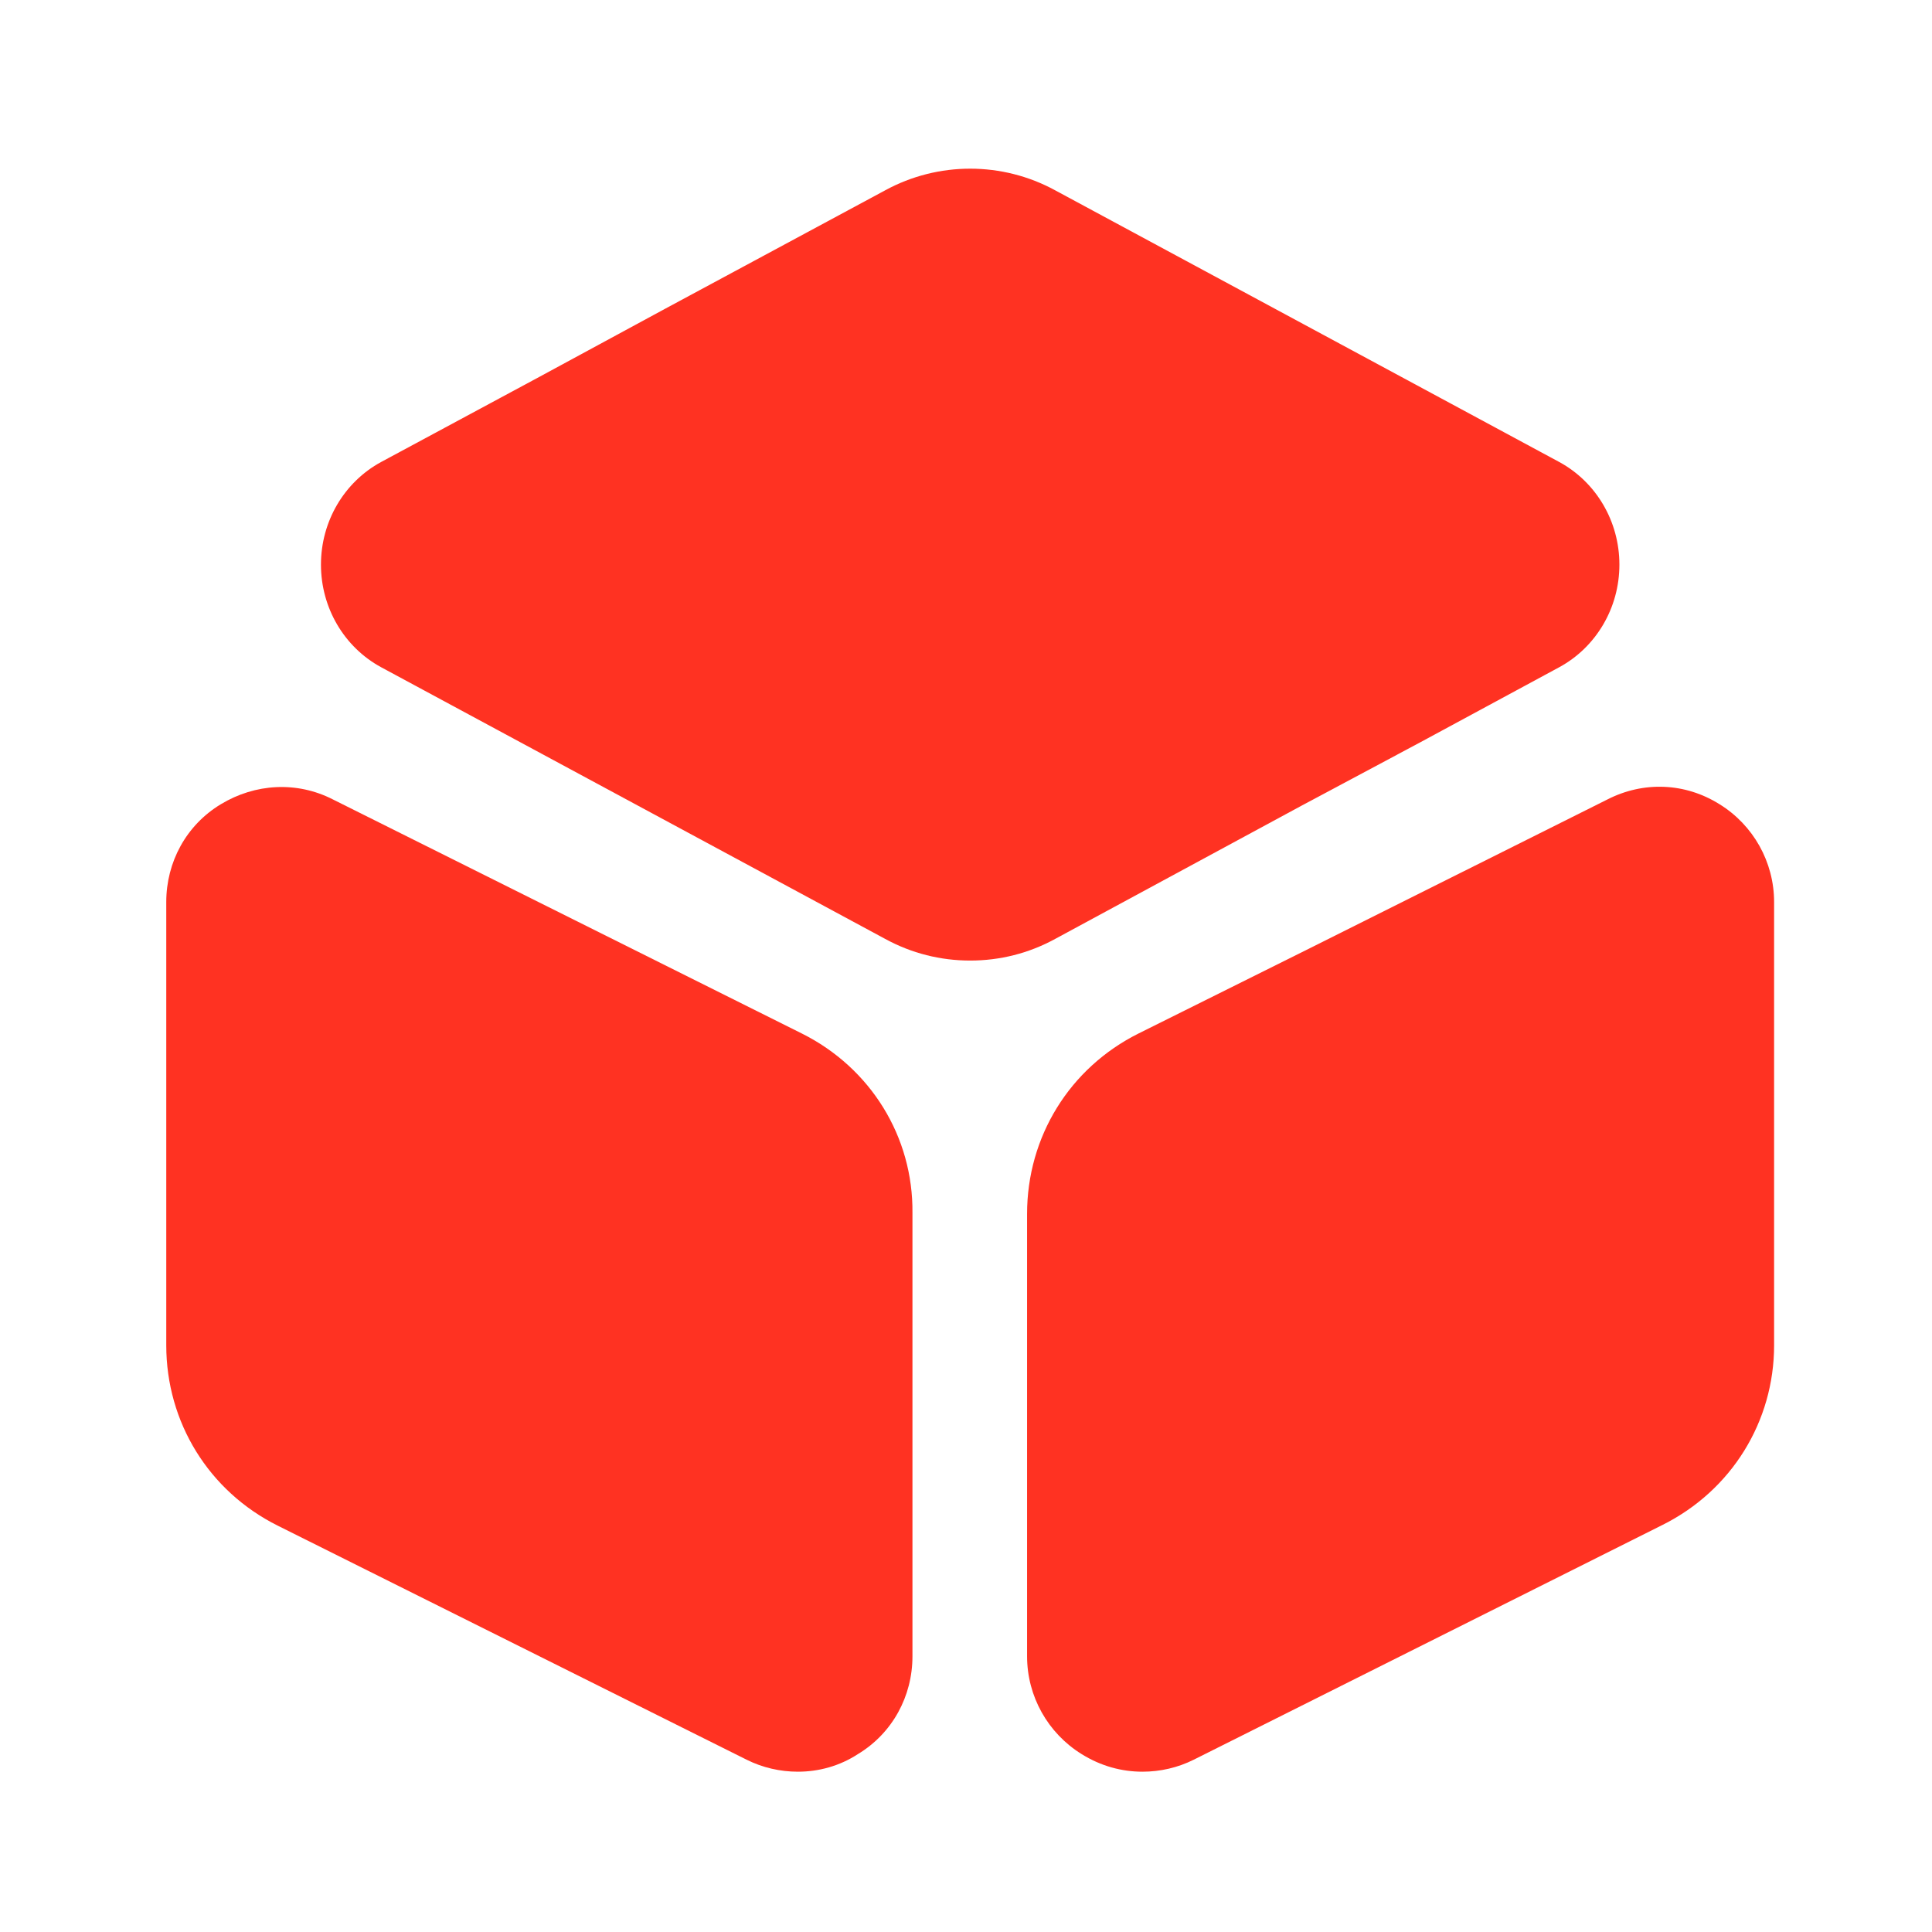
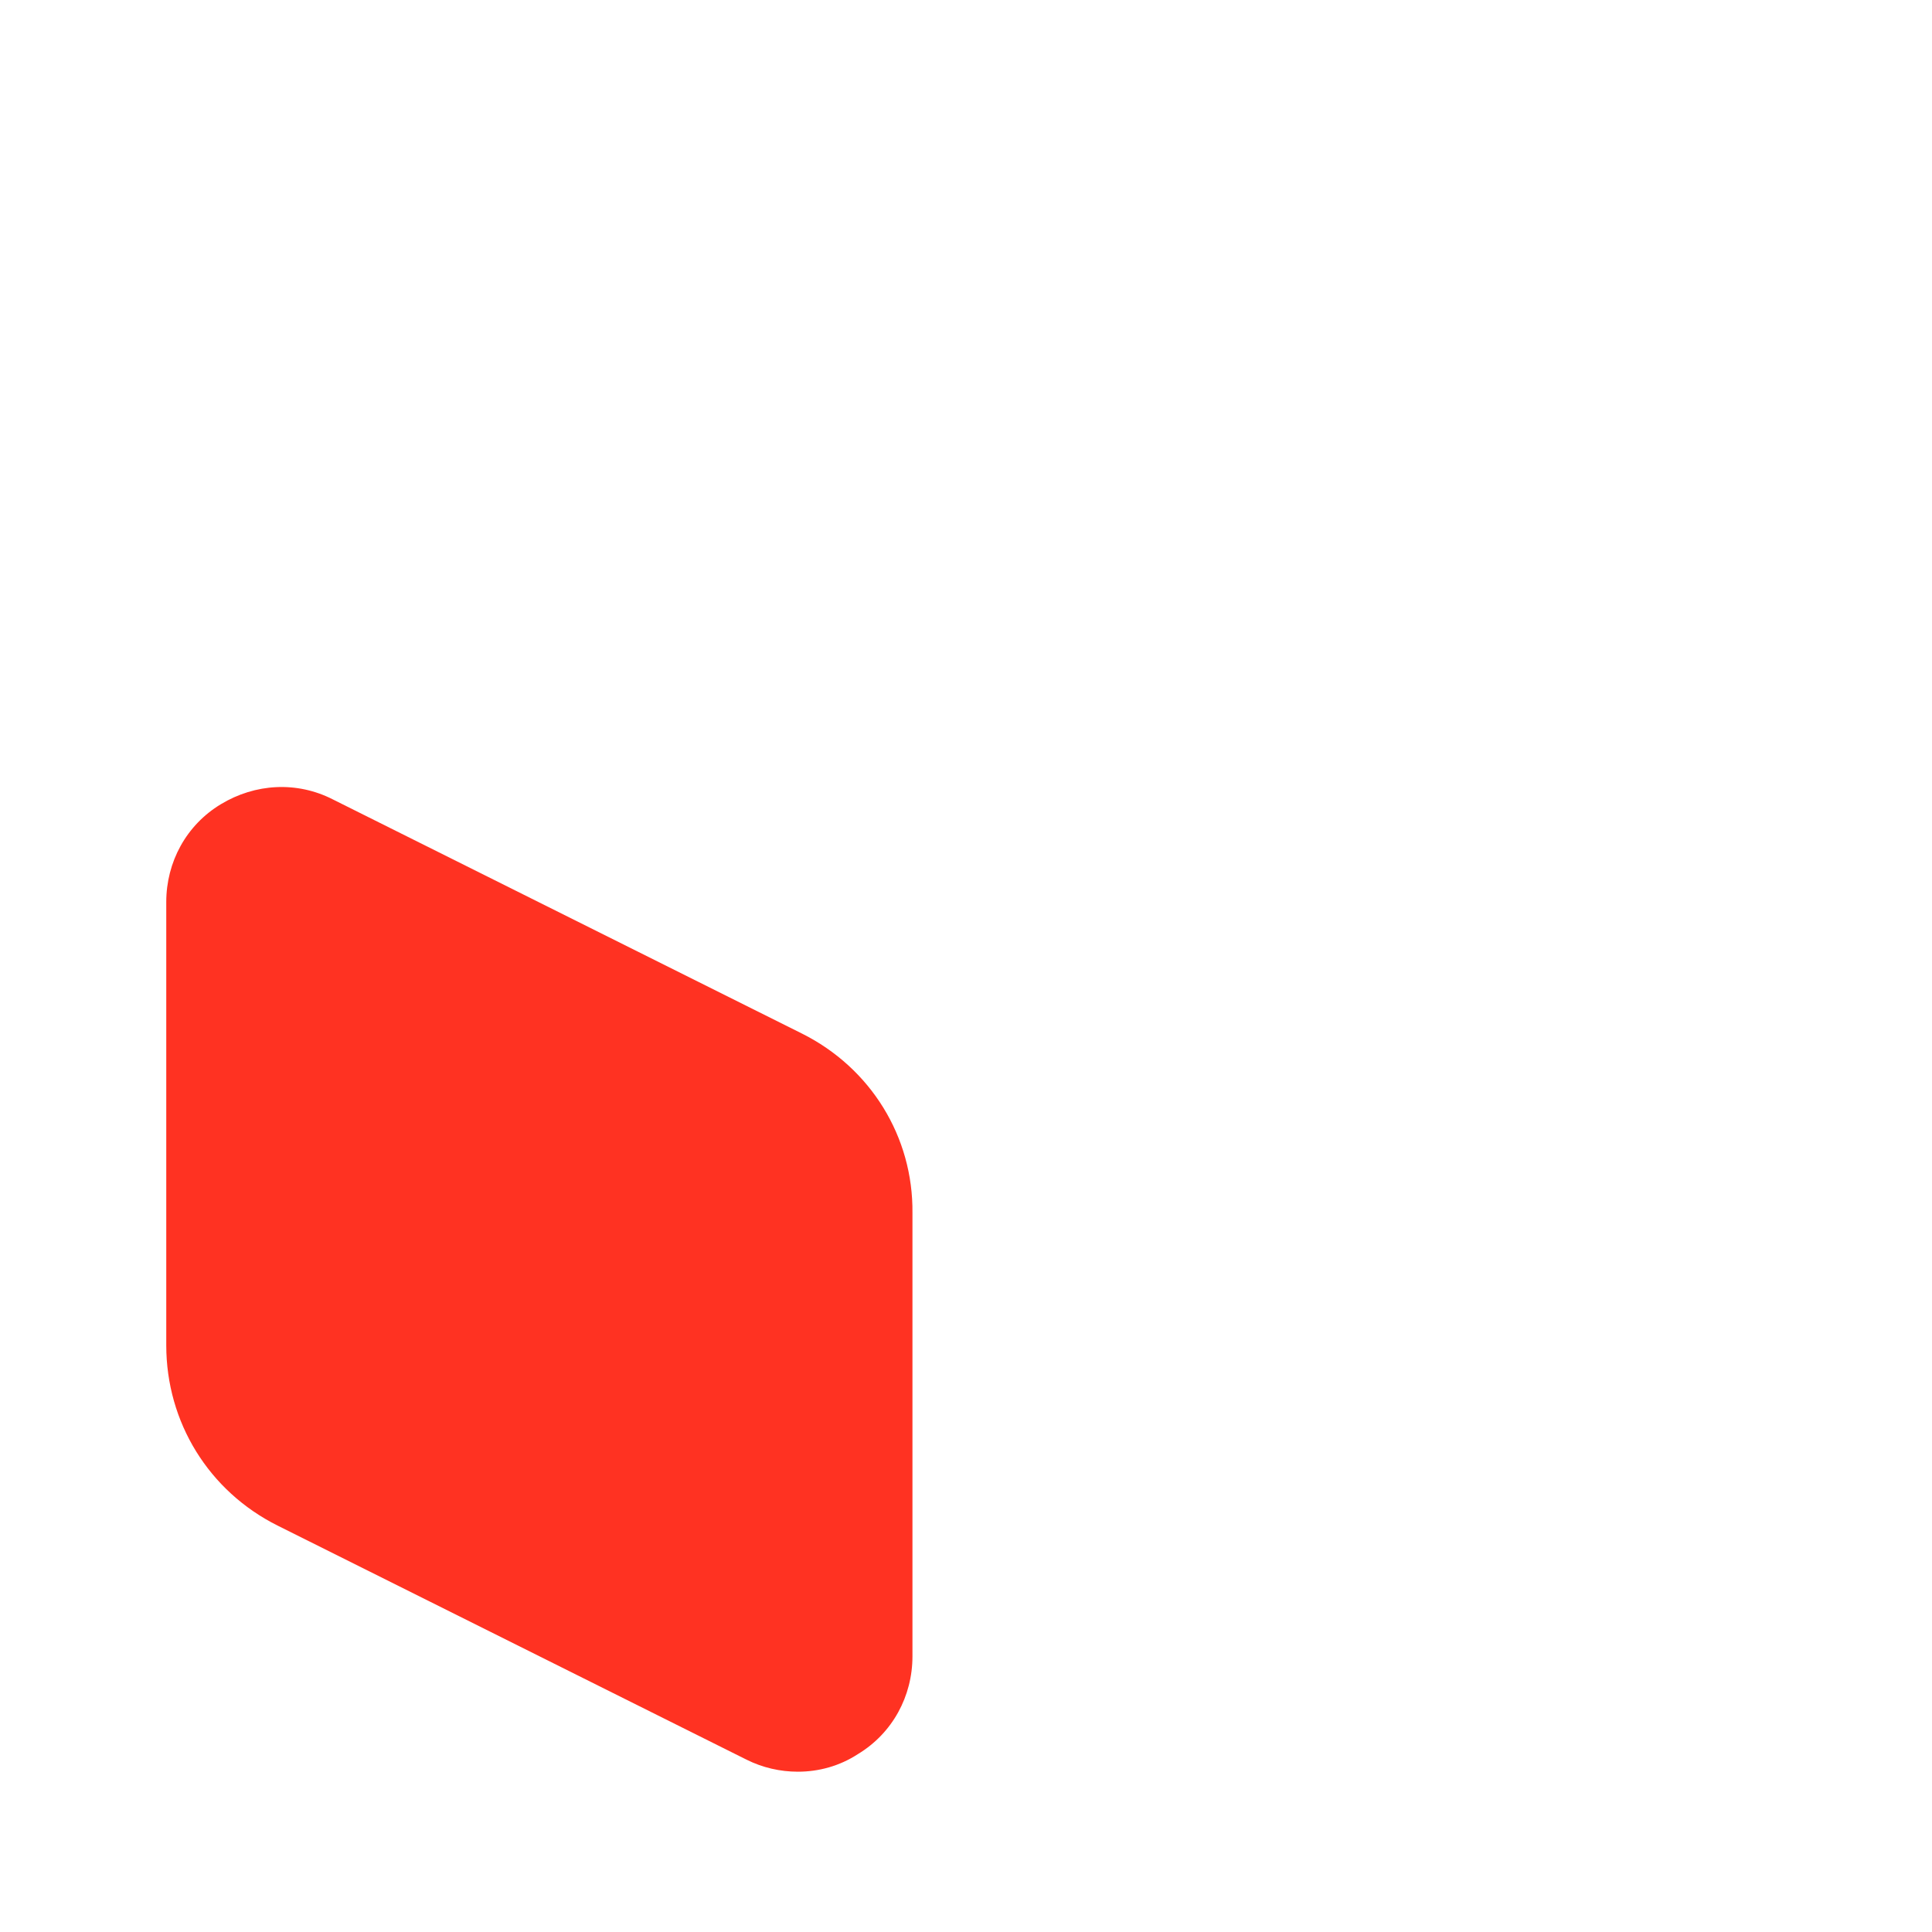
<svg xmlns="http://www.w3.org/2000/svg" width="70" height="70" viewBox="0 0 70 70" fill="none">
-   <path d="M58.674 20.457C58.674 22.025 57.832 23.448 56.496 24.174L51.443 26.904L47.145 29.198L38.23 34.019C37.272 34.542 36.226 34.803 35.152 34.803C34.077 34.803 33.032 34.542 32.073 34.019L13.807 24.174C12.471 23.448 11.629 22.025 11.629 20.457C11.629 18.889 12.471 17.466 13.807 16.74L19.528 13.662L24.087 11.193L32.073 6.895C33.99 5.85 36.313 5.85 38.23 6.895L56.496 16.74C57.832 17.466 58.674 18.889 58.674 20.457Z" fill="#FF3222" />
  <path d="M29.053 37.446L12.064 28.966C10.758 28.298 9.247 28.385 7.999 29.14C6.75 29.895 6.024 31.231 6.024 32.683V48.742C6.024 51.53 7.563 54.028 10.06 55.276L27.049 63.756C27.63 64.047 28.269 64.192 28.908 64.192C29.663 64.192 30.418 63.989 31.086 63.553C32.334 62.798 33.06 61.462 33.06 60.01V43.951C33.09 41.192 31.55 38.694 29.053 37.446Z" fill="#FF3222" />
-   <path d="M64.279 32.683V48.742C64.279 51.501 62.74 53.999 60.242 55.248L43.254 63.756C42.673 64.047 42.034 64.192 41.395 64.192C40.64 64.192 39.885 63.989 39.188 63.553C37.968 62.798 37.213 61.462 37.213 60.01V43.98C37.213 41.192 38.752 38.694 41.25 37.446L47.494 34.338L51.85 32.16L58.239 28.966C59.545 28.298 61.056 28.356 62.304 29.14C63.524 29.895 64.279 31.231 64.279 32.683Z" fill="#FF3222" />
</svg>